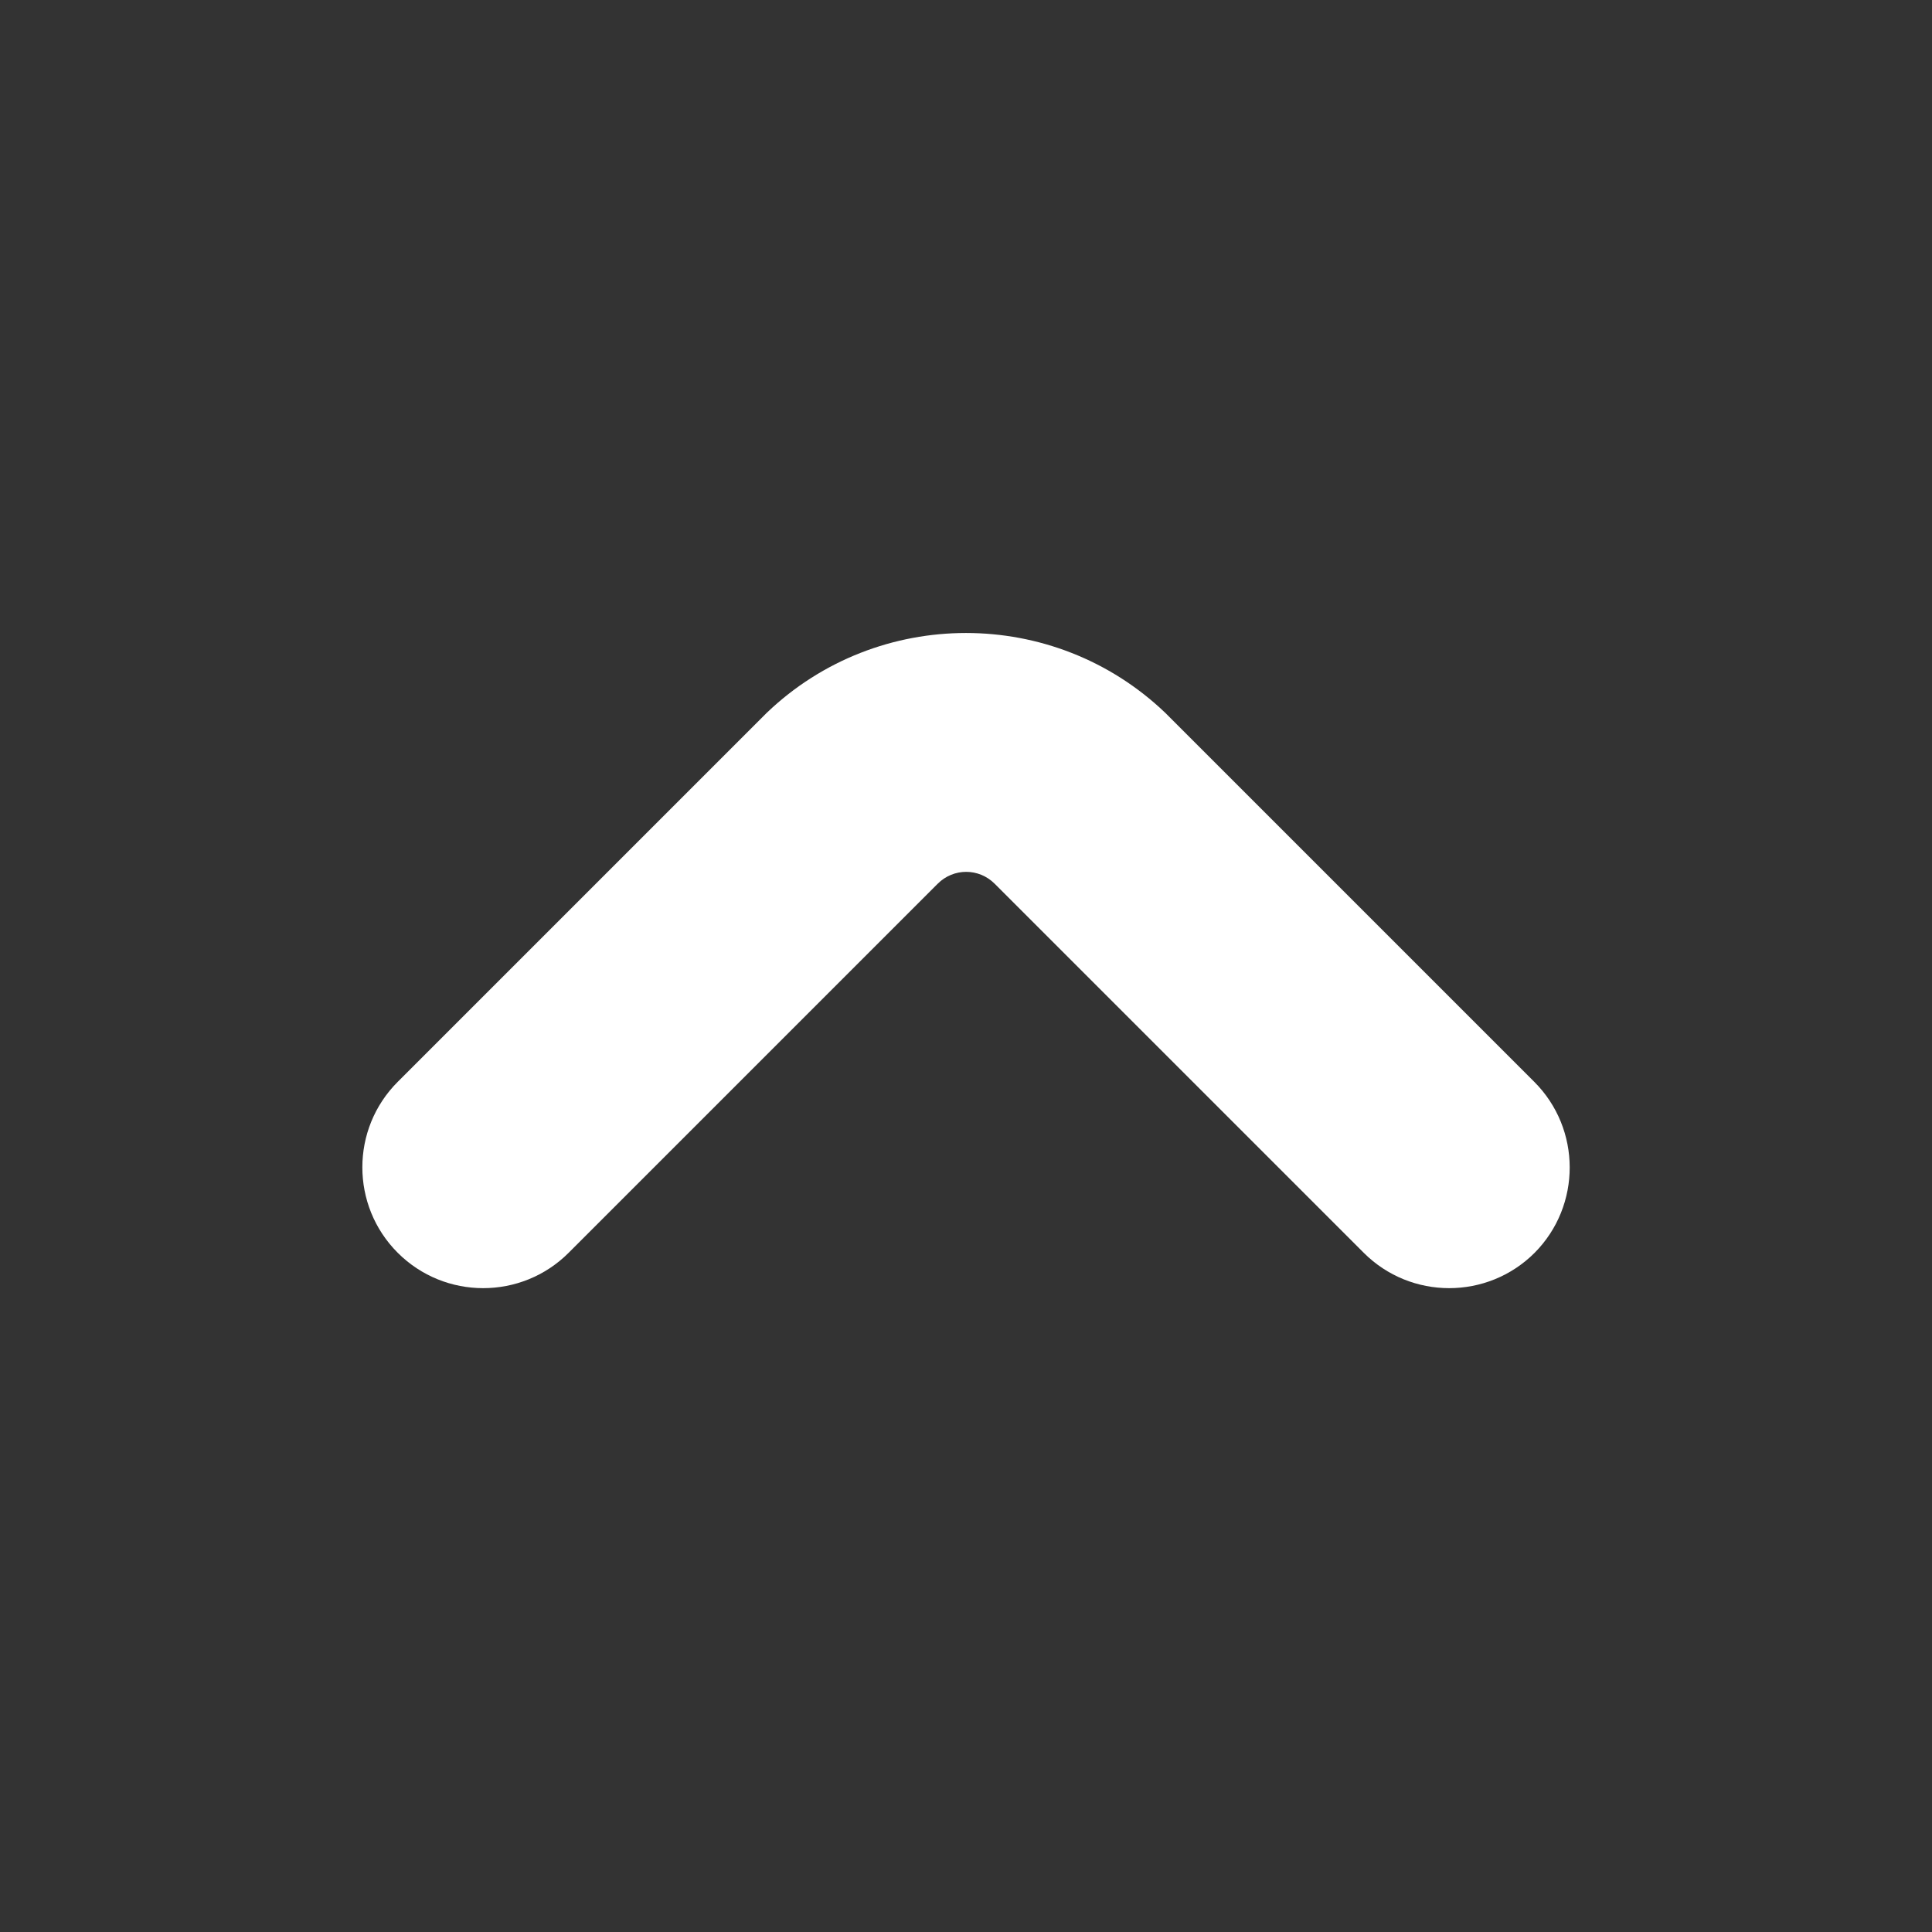
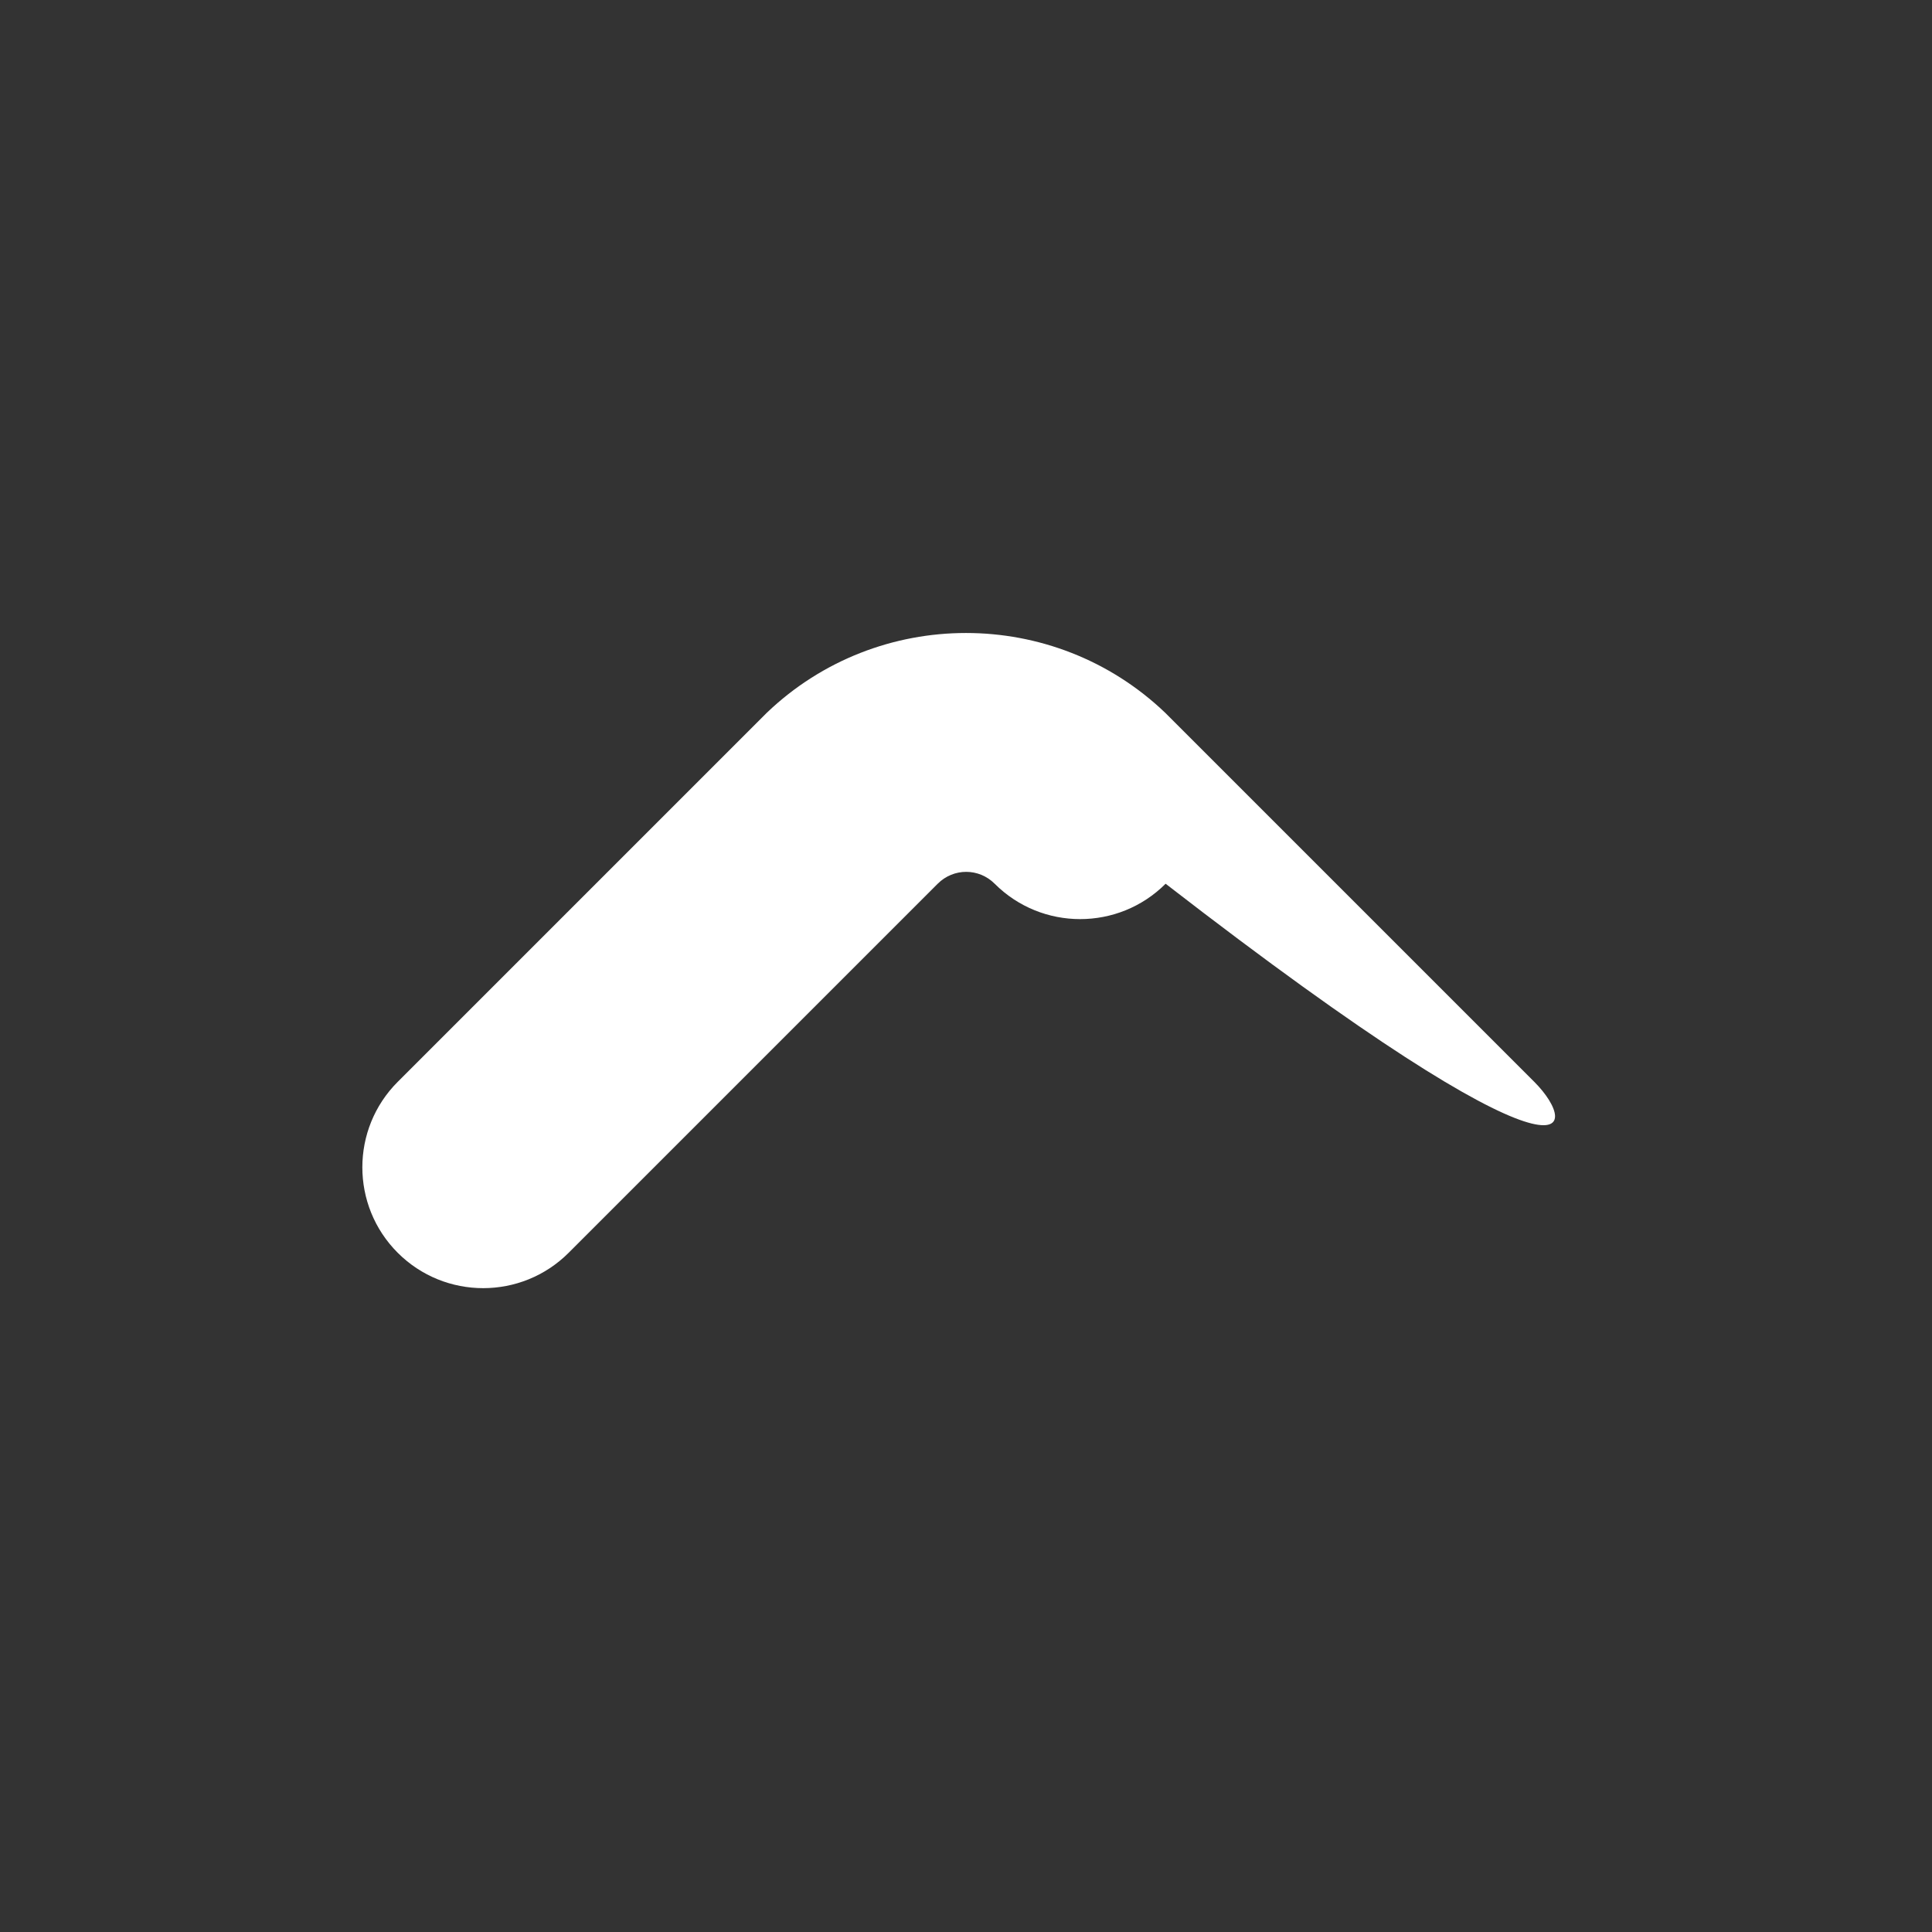
<svg xmlns="http://www.w3.org/2000/svg" version="1.1" id="Bold" x="0px" y="0px" viewBox="0 0 512 512" style="enable-background:new 0 0 512 512;" xml:space="preserve">
  <rect x="0" y="0" width="512" height="512" fill="#333333" stroke="none" />
  <style type="text/css">
	.st0{fill:#FFFFFF;}
</style>
-   <path class="st0" d="M406.6,286.7l-97.8-97.8c-29.5-28.2-76.1-28.2-105.6,0l-97.8,97.8c-12.5,12.5-12.5,32.8,0,45.3  s32.8,12.5,45.3,0l97.8-97.8c4.2-4.2,10.9-4.2,15.1,0l97.8,97.8c12.5,12.5,32.8,12.5,45.3,0C419.1,319.5,419.1,299.2,406.6,286.7  L406.6,286.7z" />
+   <path class="st0" d="M406.6,286.7l-97.8-97.8c-29.5-28.2-76.1-28.2-105.6,0l-97.8,97.8c-12.5,12.5-12.5,32.8,0,45.3  s32.8,12.5,45.3,0l97.8-97.8c4.2-4.2,10.9-4.2,15.1,0c12.5,12.5,32.8,12.5,45.3,0C419.1,319.5,419.1,299.2,406.6,286.7  L406.6,286.7z" />
</svg>